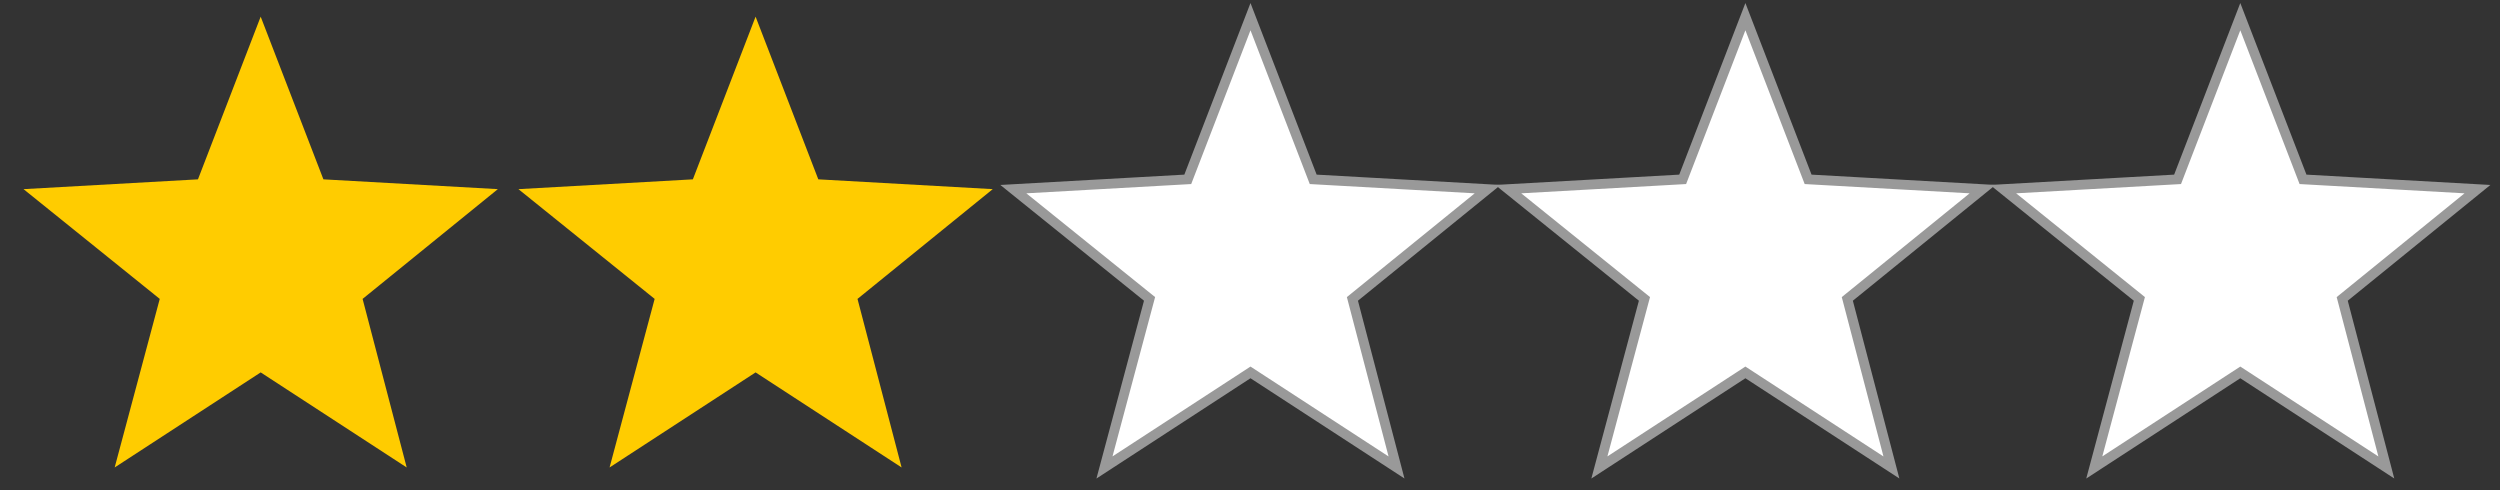
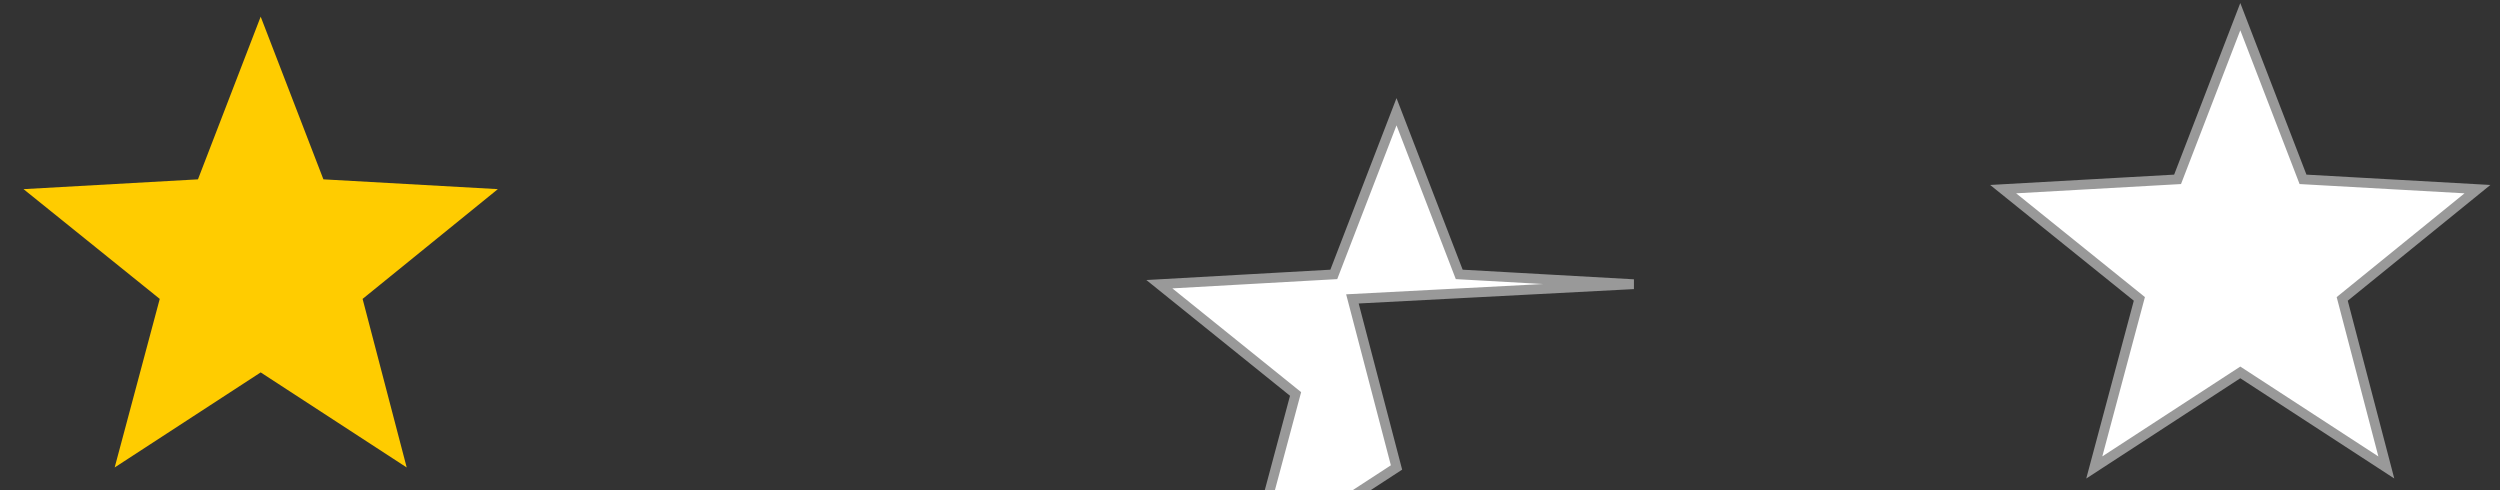
<svg xmlns="http://www.w3.org/2000/svg" id="Ebene_1" viewBox="0 0 255.1 50">
  <rect x="0" y="0" width="255.1" height="50" fill="#333333" stroke="none" />
  <style>
    .st0{fill:#FFCC00;} .st1{fill:#FFFFFF;stroke:#999999;stroke-miterlimit:10;}
  </style>
  <path class="st0" d="M41.5 47.7L26.6 38l-14.9 9.7 4.6-17.2L2.4 19.3l17.8-1 6.4-16.6L33 18.3l17.8 1L37 30.5l4.5 17.2z" id="surface1" />
-   <path class="st0" d="M92 47.7L77.1 38l-14.9 9.7 4.6-17.2-13.9-11.2 17.8-1 6.4-16.6 6.4 16.6 17.8 1-13.8 11.2L92 47.7z" id="surface1_1_" />
-   <path class="st1" d="M142.5 47.7L127.6 38l-14.9 9.7 4.6-17.2-13.9-11.2 17.8-1 6.4-16.6 6.4 16.6 17.8 1L138 30.5l4.5 17.2z" id="surface1_2_" />
-   <path class="st1" d="M193 47.7L178.1 38l-14.9 9.7 4.6-17.2-13.9-11.2 17.8-1 6.4-16.6 6.4 16.6 17.8 1-13.8 11.2 4.5 17.2z" id="surface1_3_" />
+   <path class="st1" d="M142.5 47.7l-14.9 9.7 4.6-17.2-13.9-11.2 17.8-1 6.4-16.6 6.4 16.6 17.8 1L138 30.5l4.5 17.2z" id="surface1_2_" />
  <path class="st1" d="M243.5 47.7L228.6 38l-14.9 9.7 4.6-17.2-13.9-11.2 17.8-1 6.4-16.6 6.4 16.6 17.8 1L239 30.5l4.5 17.2z" id="surface1_4_" />
</svg>